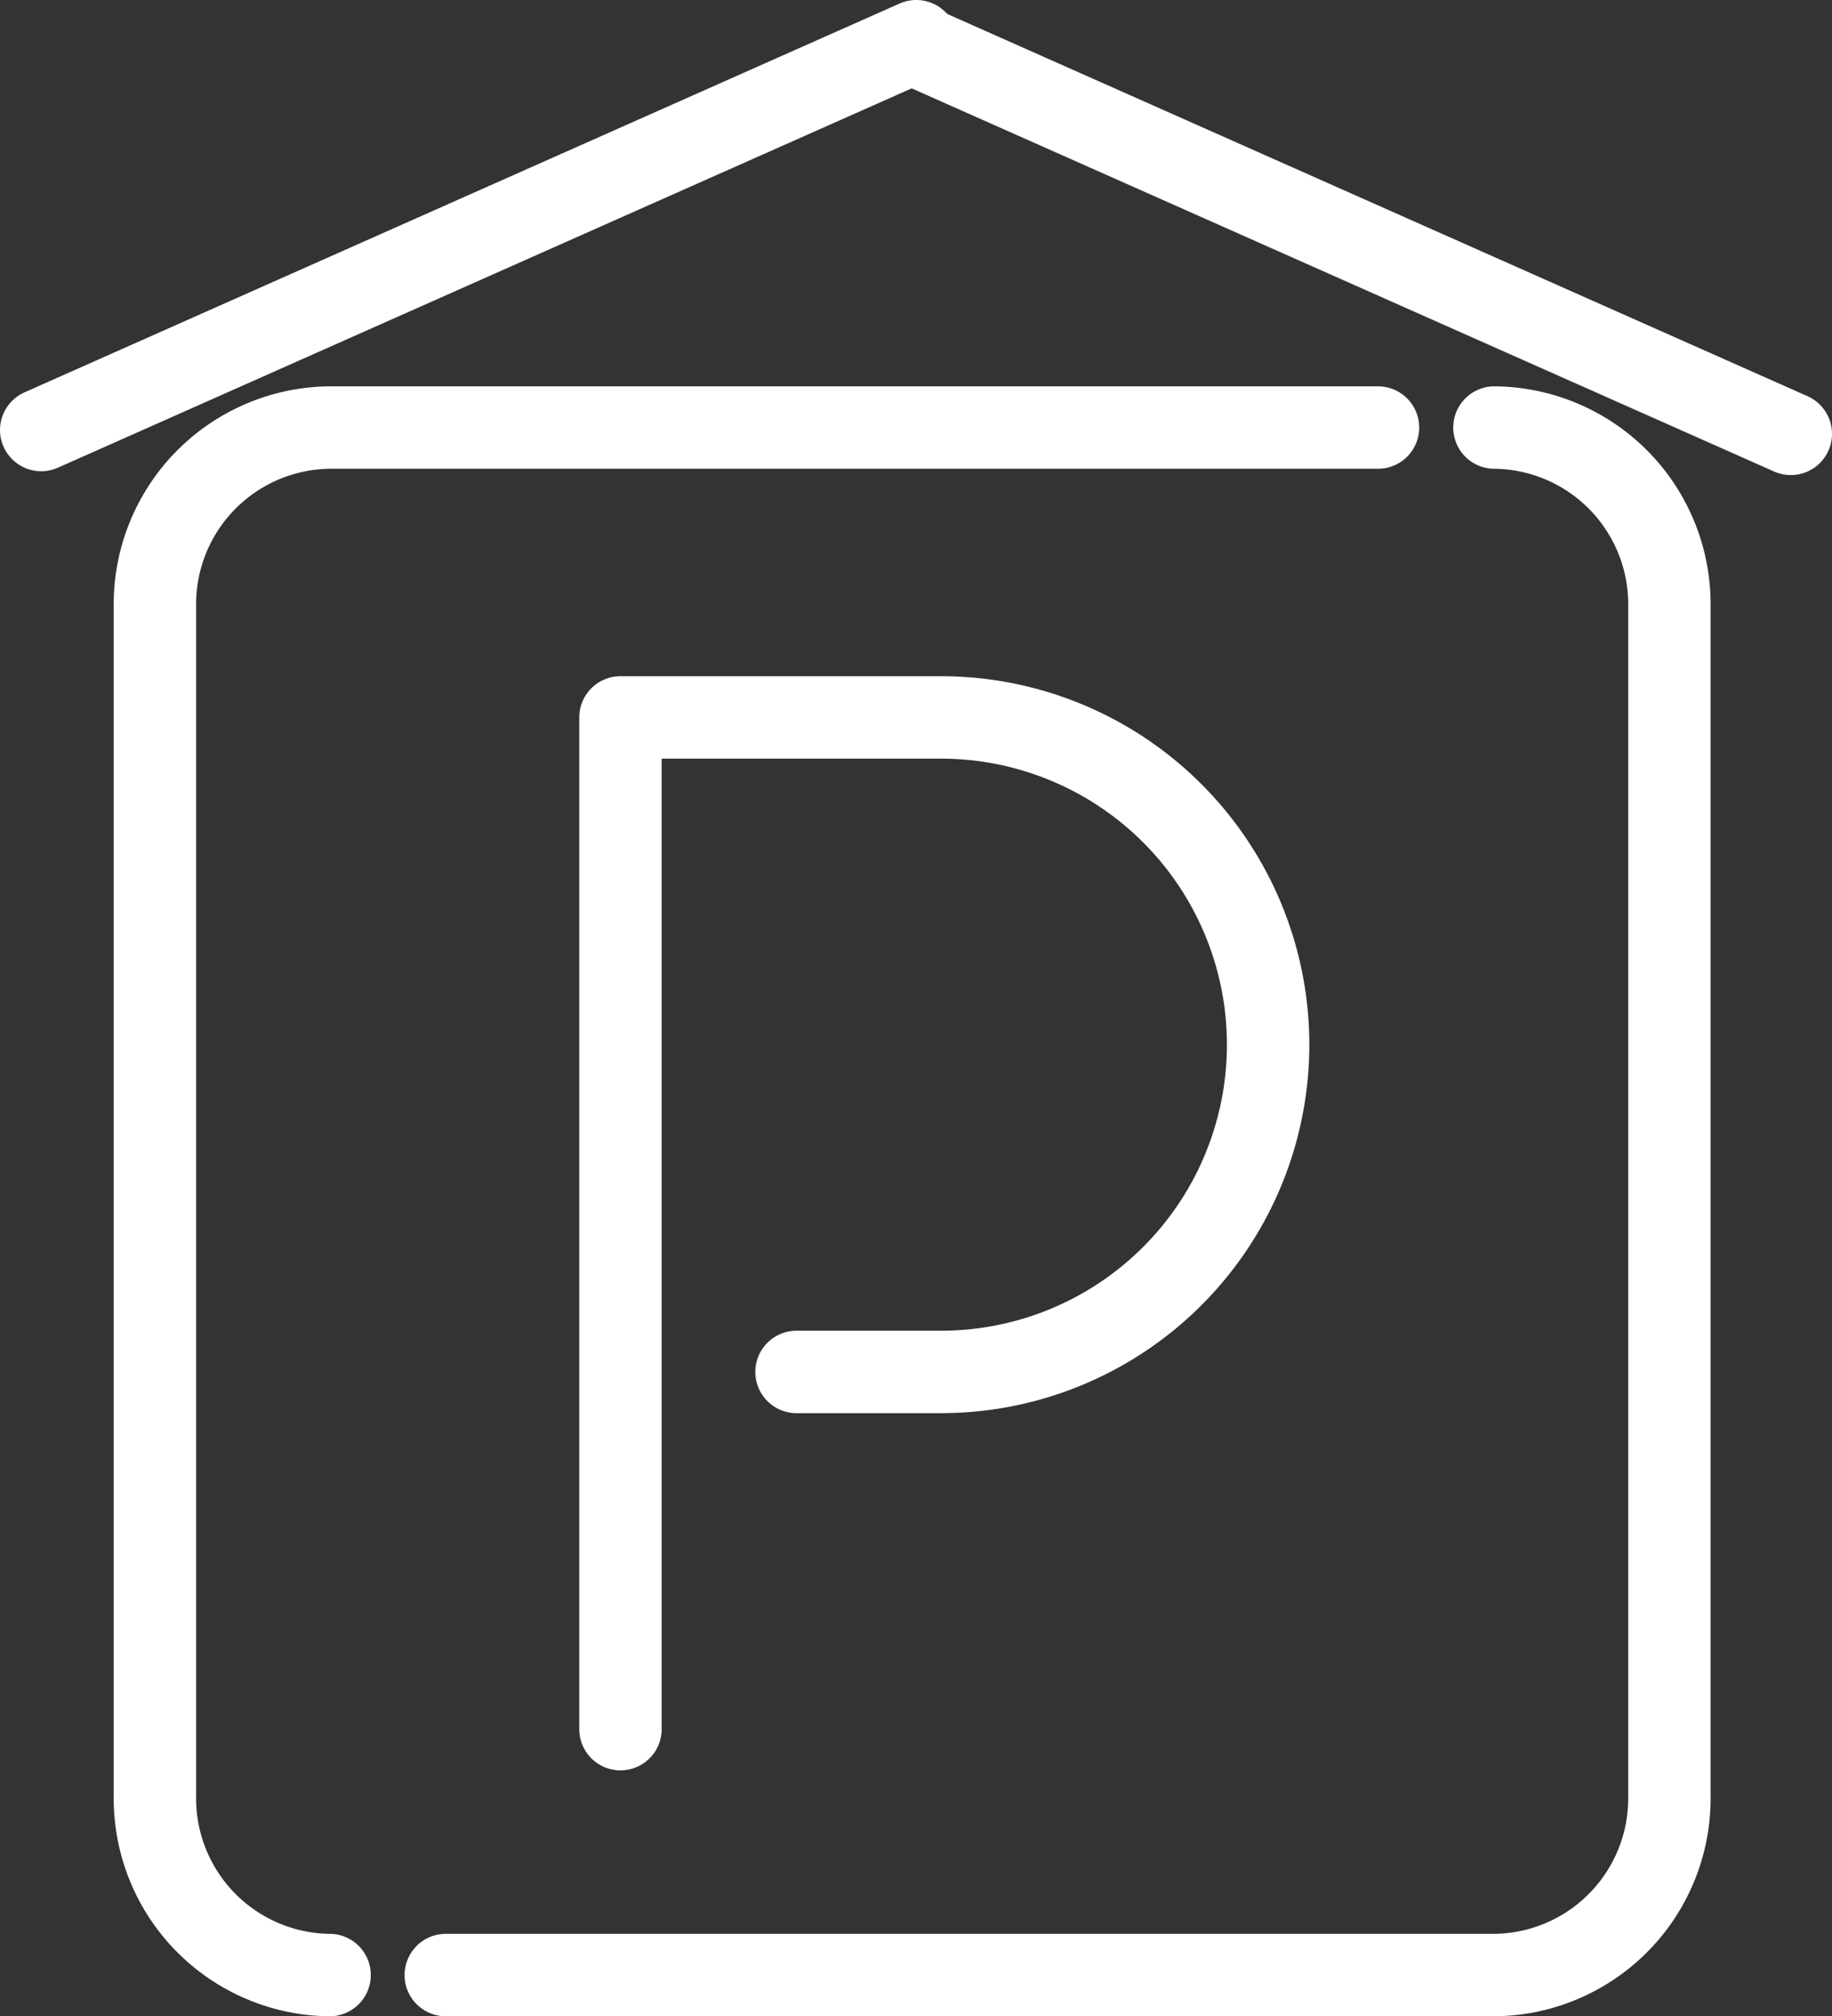
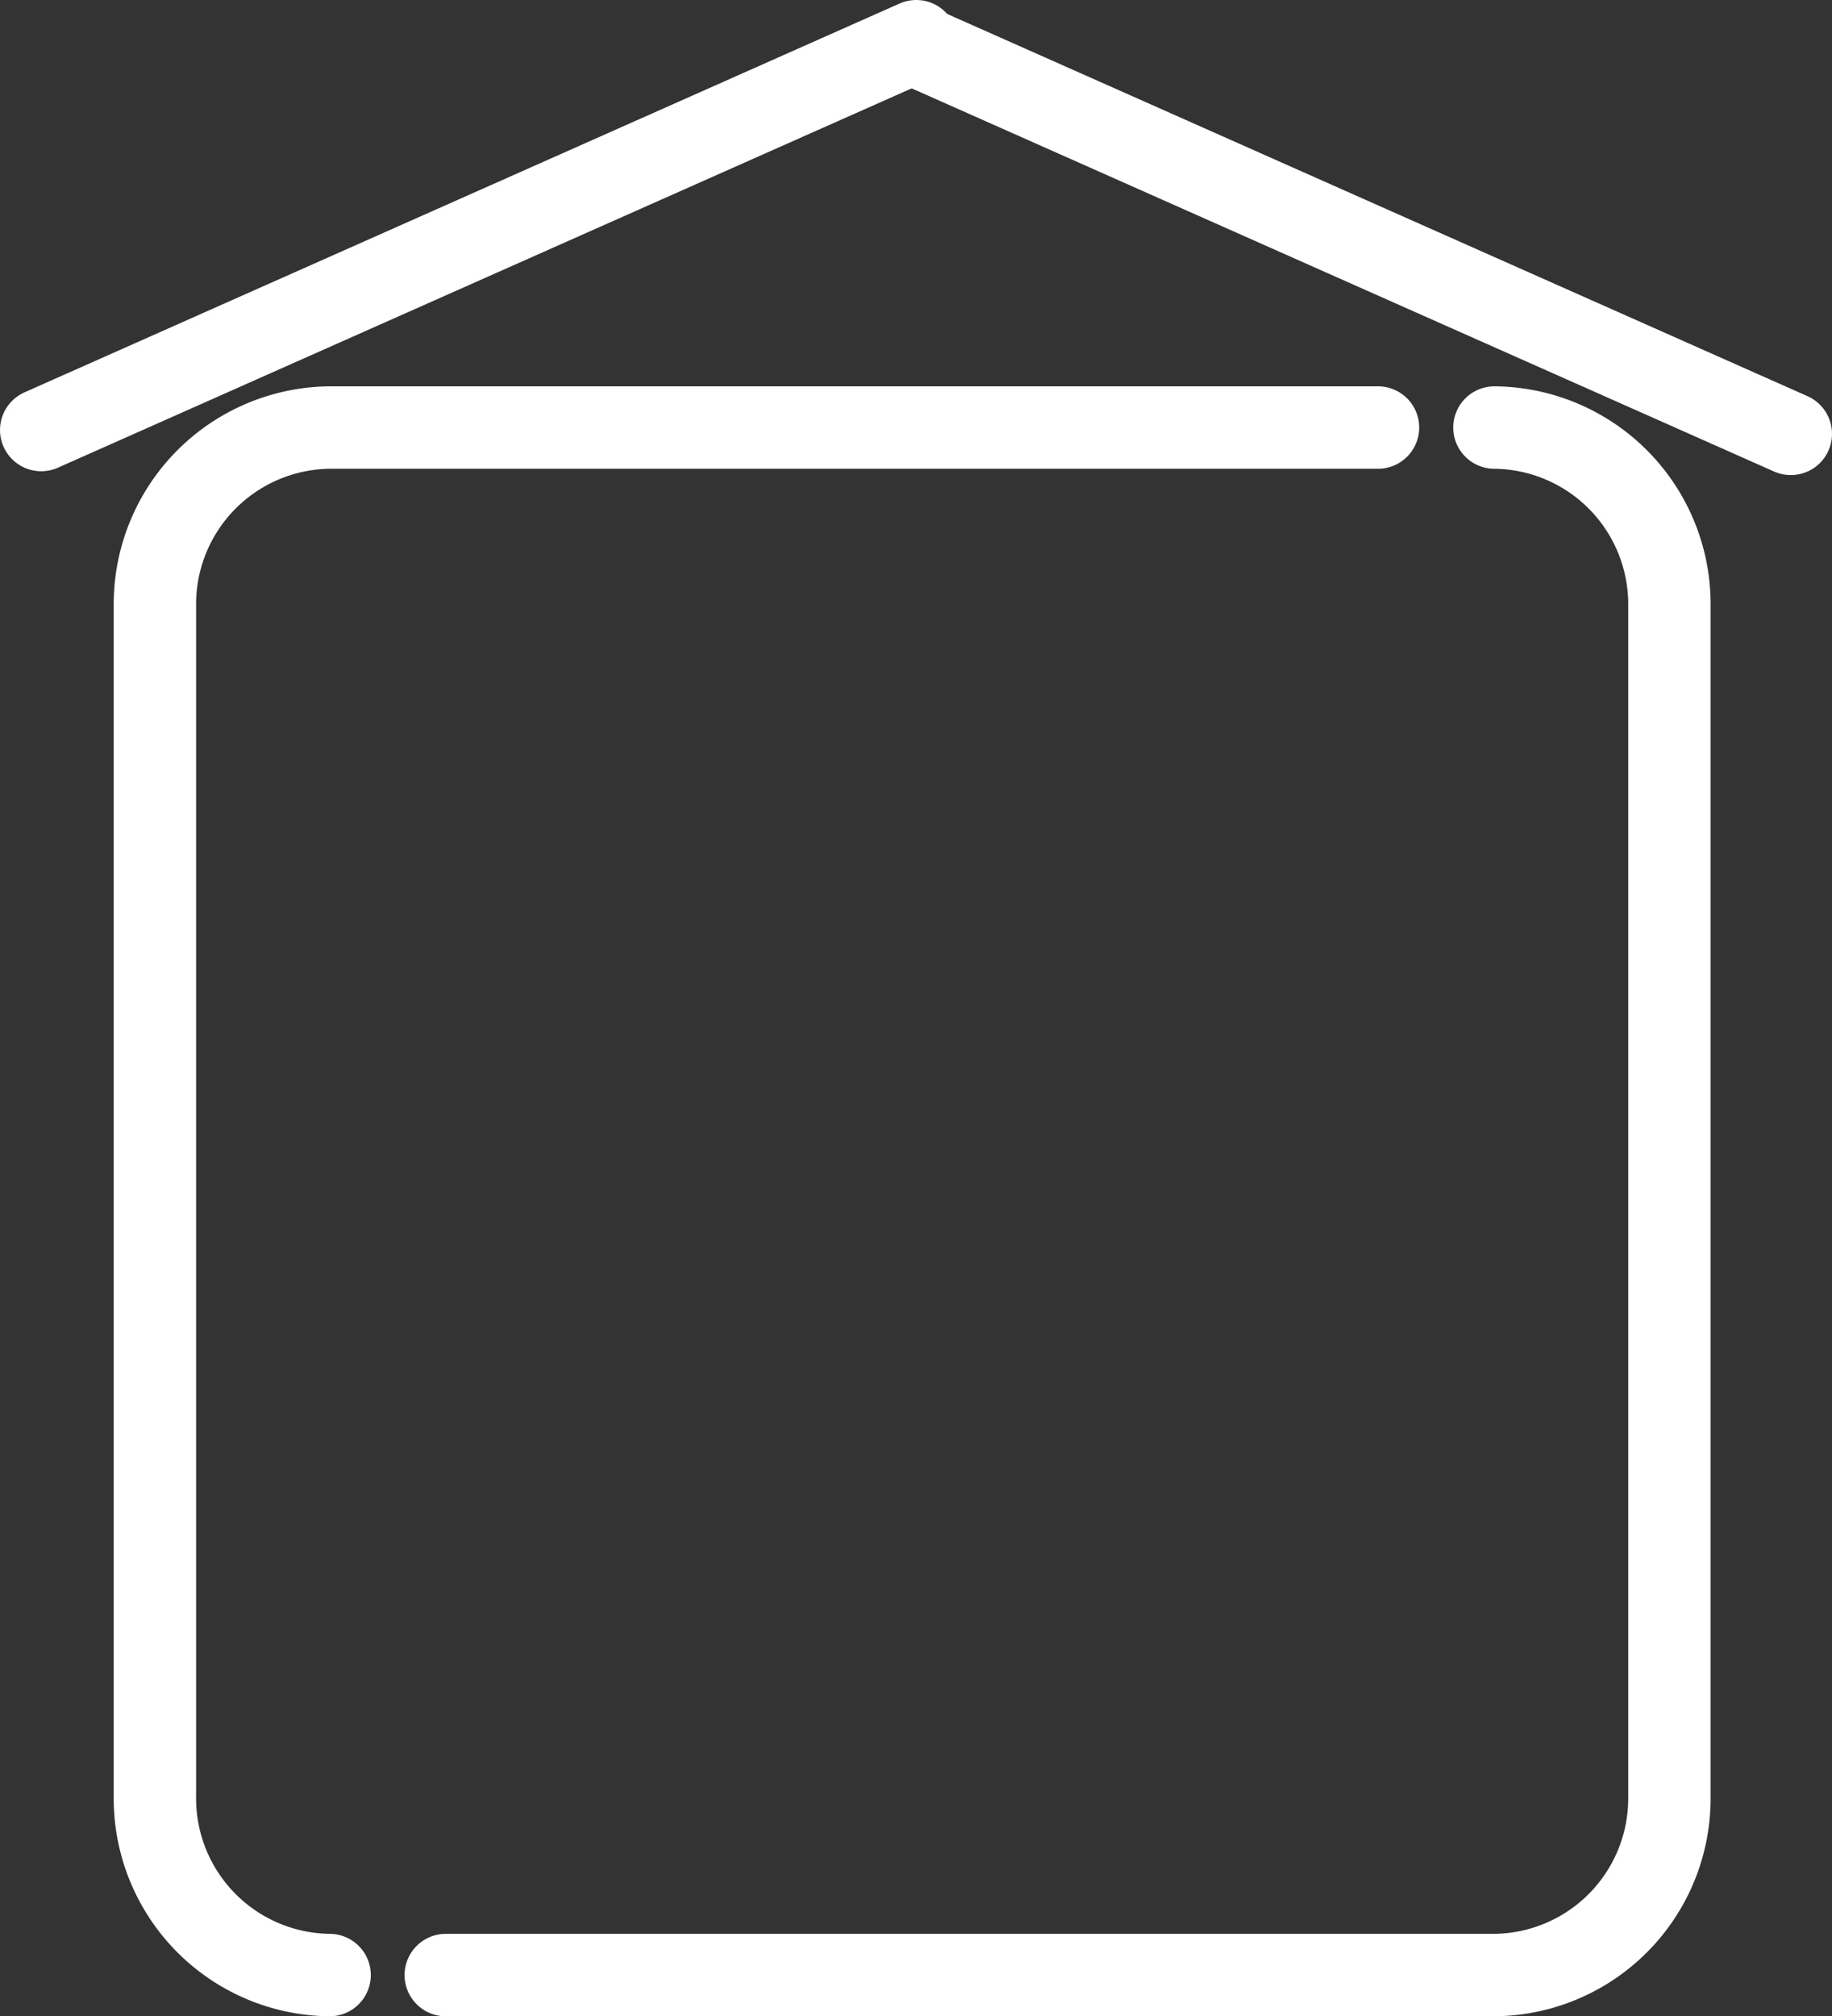
<svg xmlns="http://www.w3.org/2000/svg" viewBox="0 0 66.7 73.38">
  <rect x="0" y="0" width="66.7" height="73.38" fill="#333333" stroke="none" />
  <defs>
    <style>.cls-1{fill:none;stroke:#fff;stroke-linecap:round;stroke-linejoin:round;stroke-width:3px;}</style>
  </defs>
  <g id="Livello_2" data-name="Livello 2">
    <g id="Livello_1-2" data-name="Livello 1">
      <g id="parcheggio_coperto" data-name="parcheggio coperto">
        <g id="Area_camper" data-name="Area camper">
          <path class="cls-1" d="M16.23,71.88H54.41a6.43,6.43,0,0,0,6.37-6.5V22.06a6.43,6.43,0,0,0-6.37-6.5" />
          <path class="cls-1" d="M50.17,15.56H12a6.43,6.43,0,0,0-6.36,6.5V65.38A6.43,6.43,0,0,0,12,71.88" />
-           <path class="cls-1" d="M22.59,62.93V26.11H34.26a11.91,11.91,0,0,1,0,23.82H29" />
        </g>
        <line class="cls-1" x1="1.5" y1="15.65" x2="33.36" y2="1.5" />
        <line class="cls-1" x1="65.2" y1="15.79" x2="33.34" y2="1.64" />
      </g>
    </g>
  </g>
</svg>